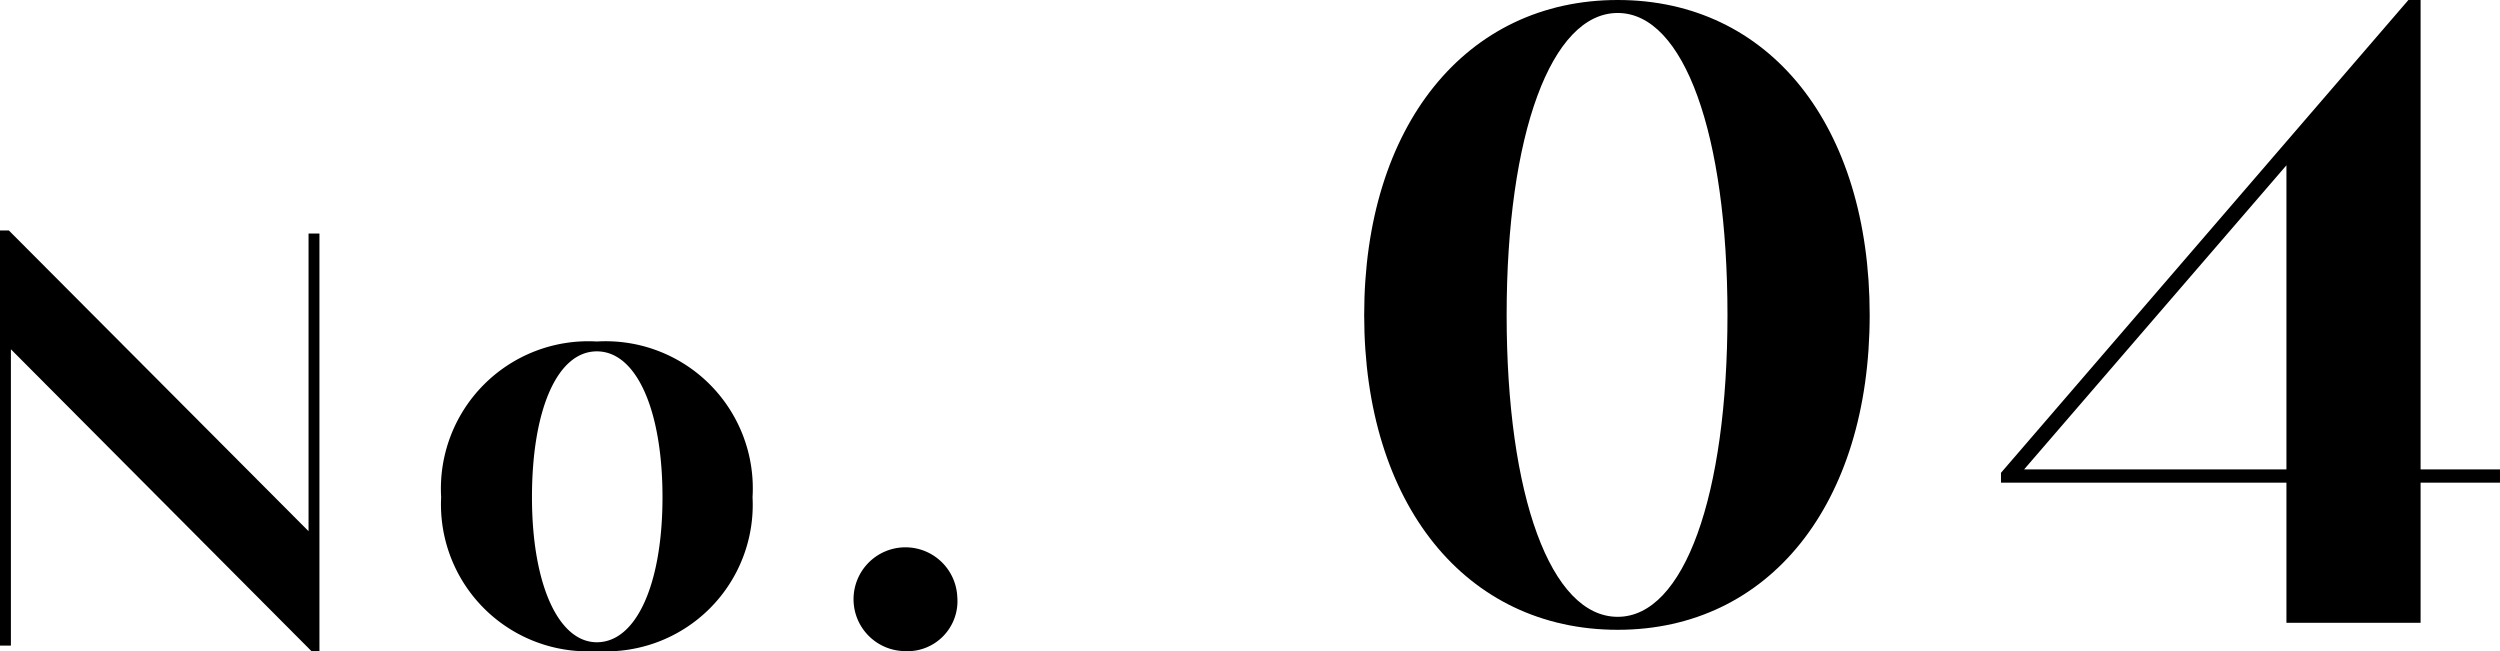
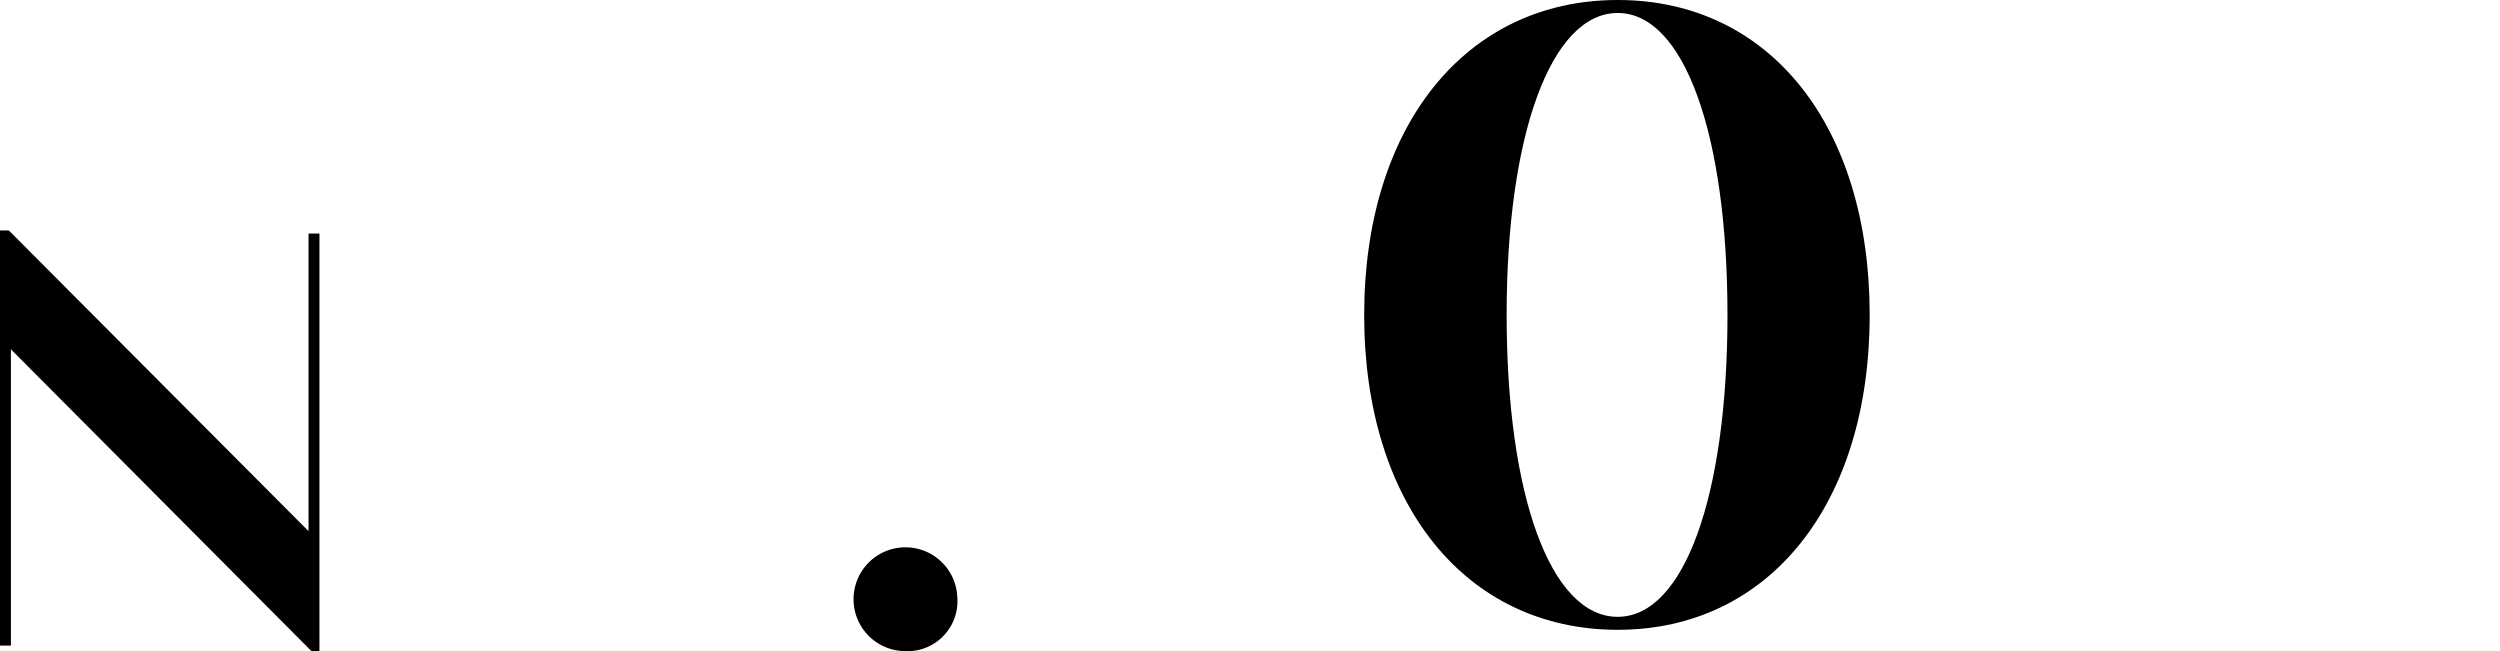
<svg xmlns="http://www.w3.org/2000/svg" width="96.34" height="25.09" viewBox="0 0 96.34 25.09">
  <g id="レイヤー_2" data-name="レイヤー 2">
    <g id="レイヤー_1-2" data-name="レイヤー 1">
      <path d="M0,24.88v-16H.34L11.89,20.47V9h.42V25.09H12L.42,13.46V24.88Z" />
-       <path d="M23,25.09a5.66,5.66,0,0,1-6-5.93,5.68,5.68,0,0,1,6-6,5.67,5.67,0,0,1,6,6A5.65,5.65,0,0,1,23,25.09Zm0-.34c1.52,0,2.53-2.24,2.53-5.59s-1-5.62-2.53-5.62S20.5,15.8,20.5,19.16,21.52,24.75,23,24.75Z" />
-       <path d="M34.82,25.09A2,2,0,1,1,36.89,23,1.93,1.93,0,0,1,34.82,25.09Z" />
+       <path d="M34.82,25.09A2,2,0,1,1,36.89,23,1.93,1.93,0,0,1,34.82,25.09" />
      <path d="M62.34,24.27c-5.86,0-9.77-4.85-9.77-12.13S56.48,0,62.34,0s9.71,4.85,9.71,12.14S68.17,24.27,62.34,24.27Zm0-.5c2.56,0,4.23-4.67,4.23-11.63S64.9.5,62.34.5s-4.28,4.67-4.28,11.64S59.76,23.77,62.34,23.77Z" />
-       <path d="M96.34,18.6H93.28V24H88.11V18.6h-11v-.38L92.81,0h.47V18.09h3.06Zm-8.23-.51V6.37L78,18.09Z" />
    </g>
  </g>
</svg>